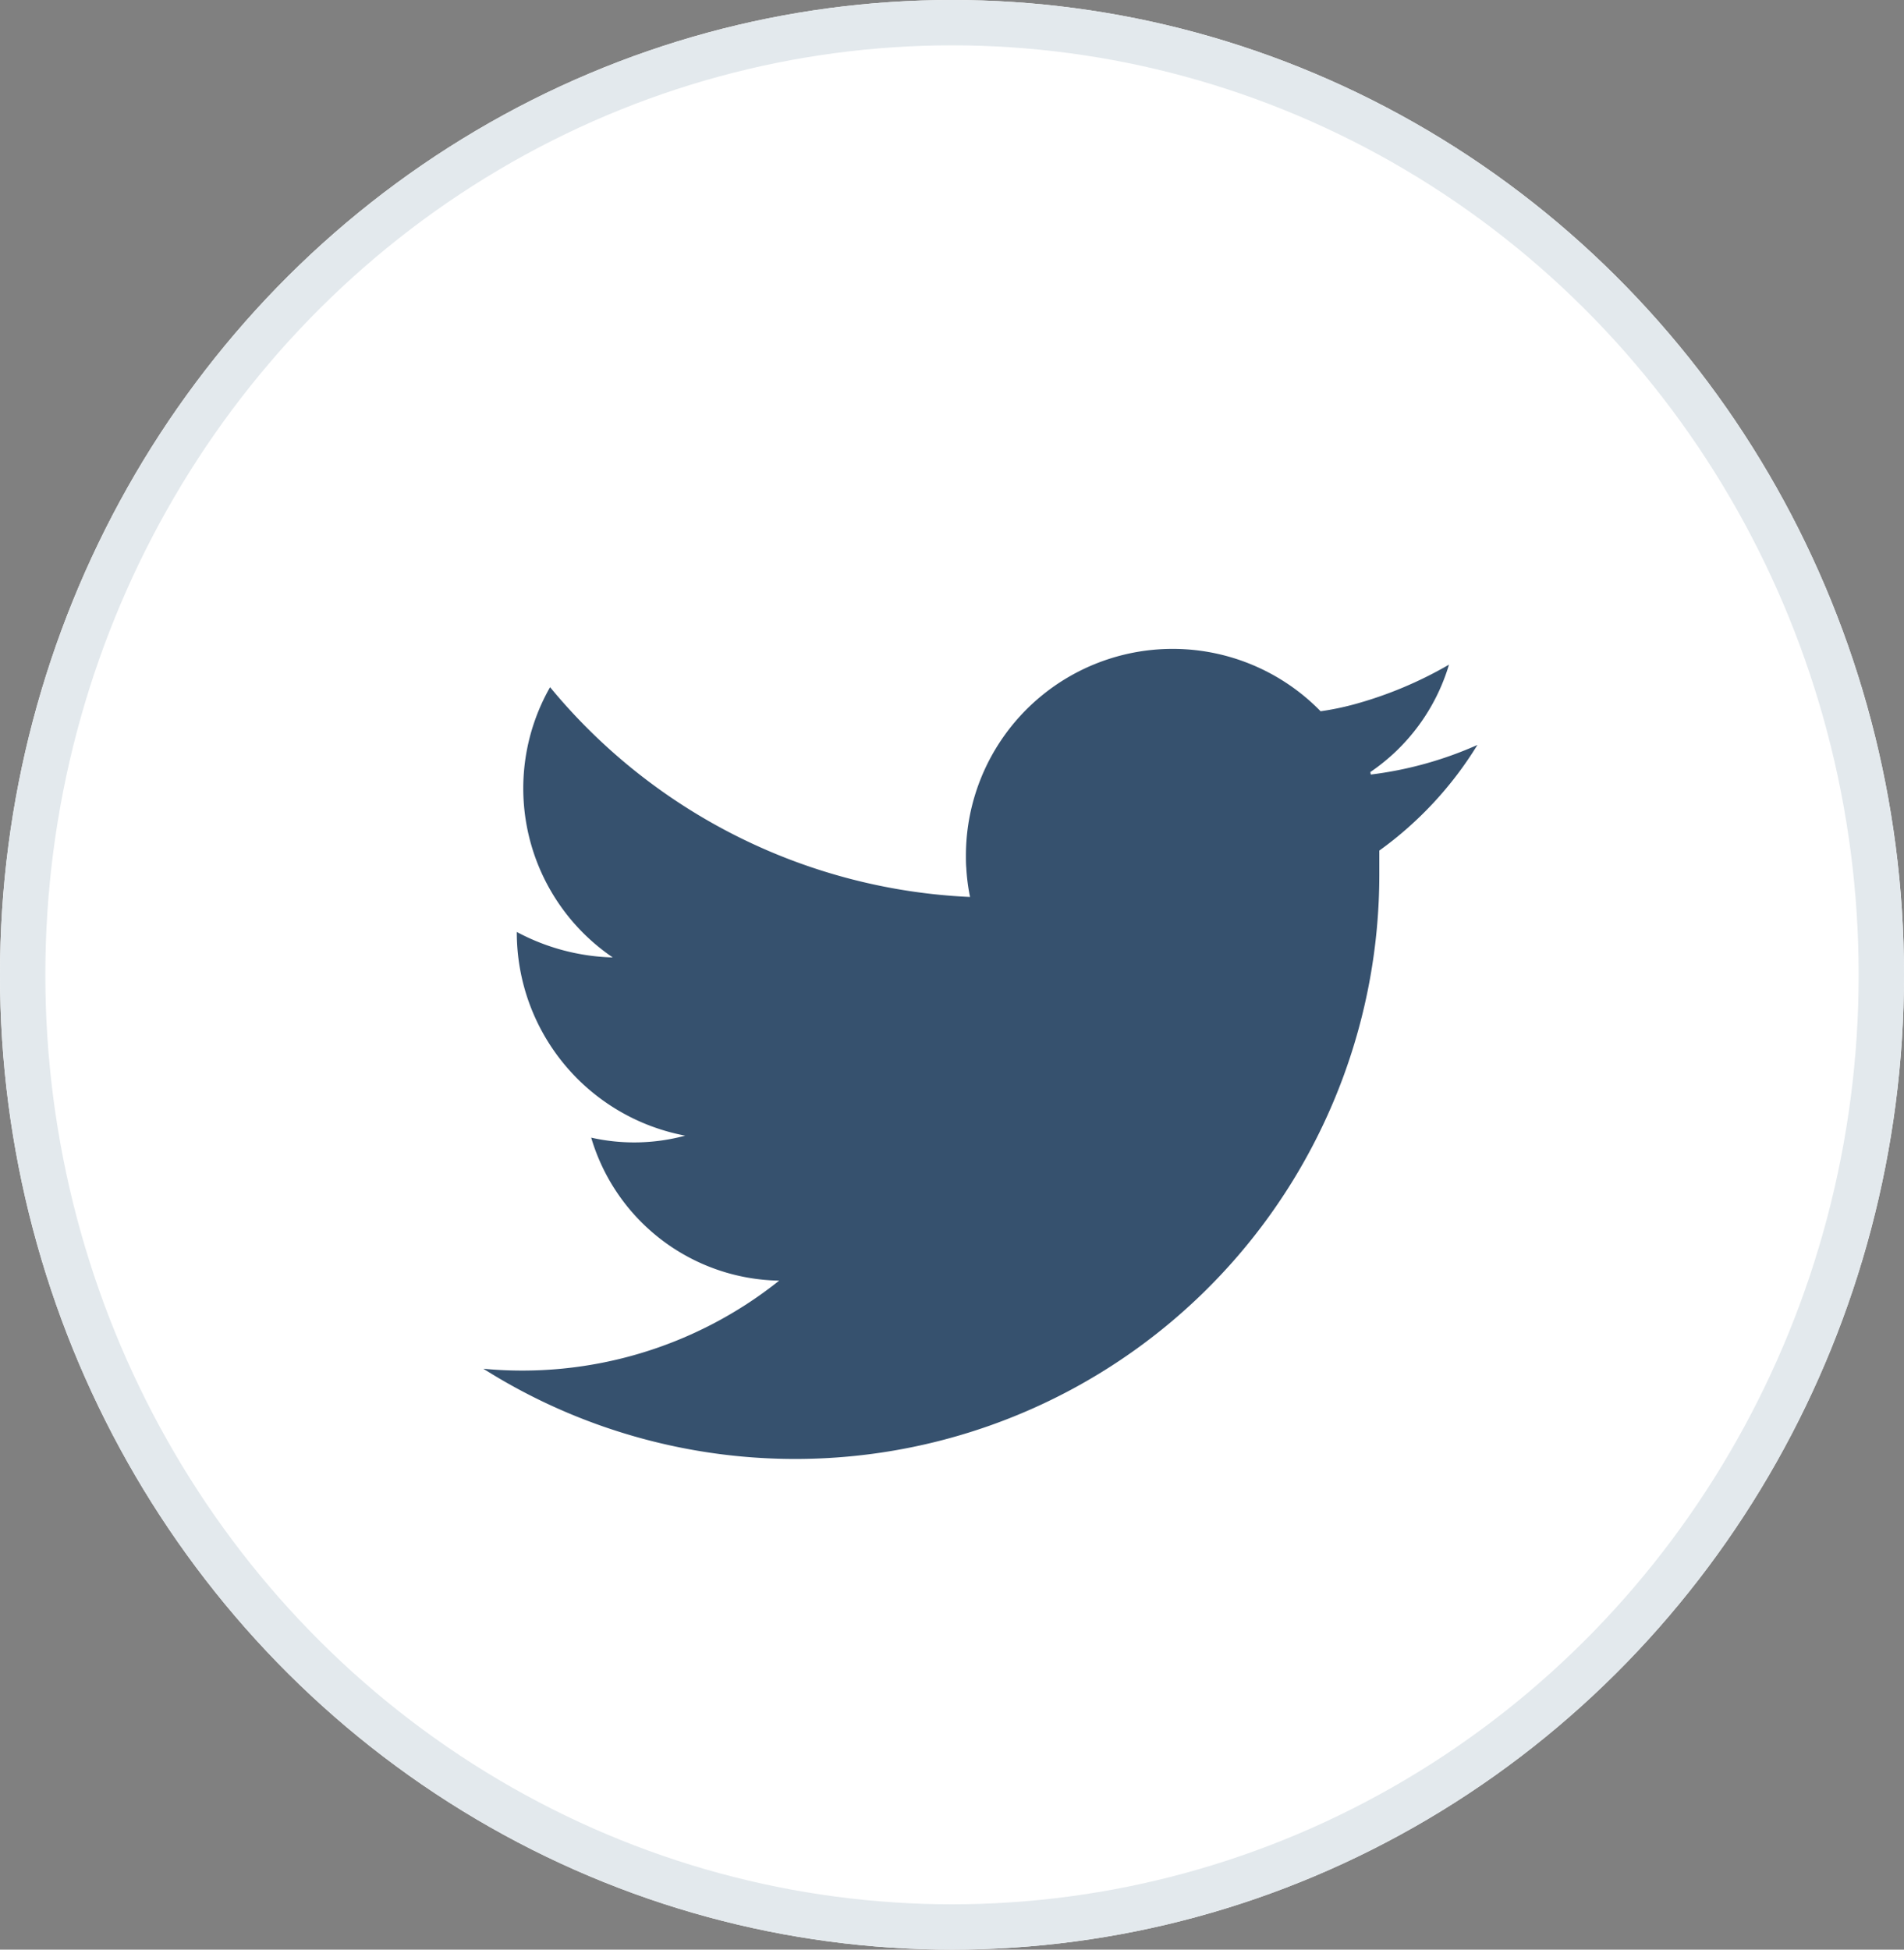
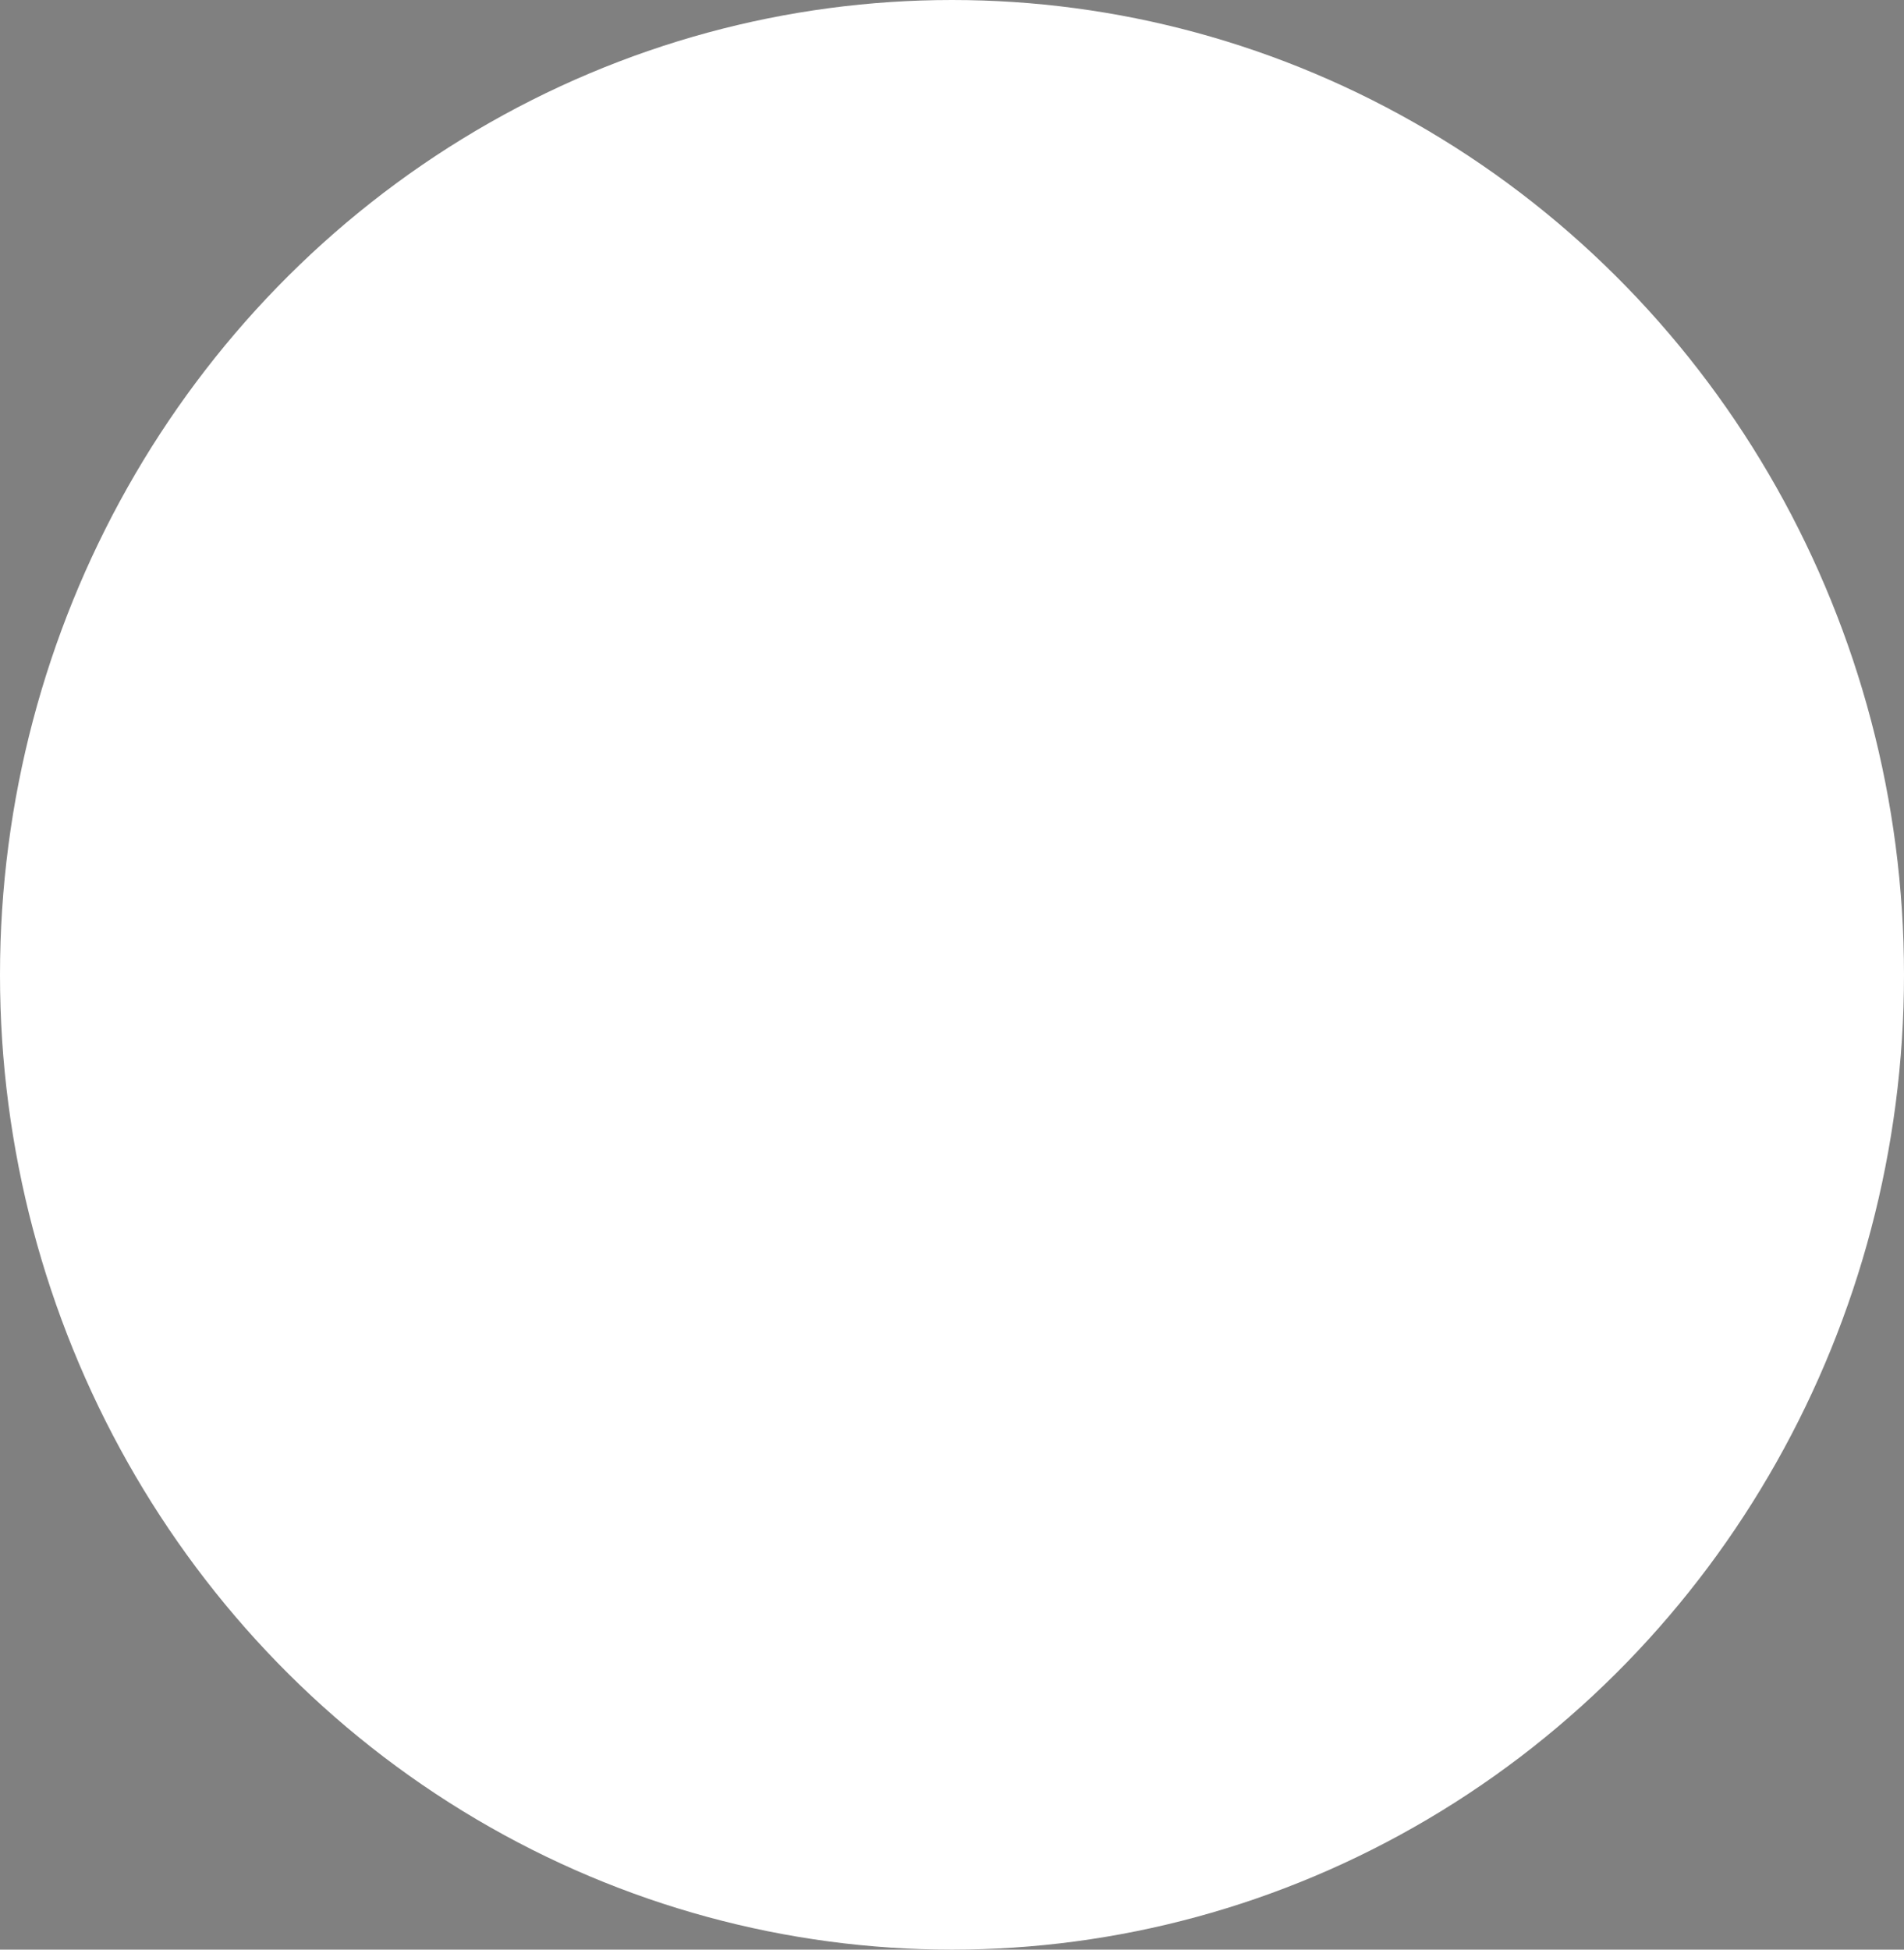
<svg xmlns="http://www.w3.org/2000/svg" width="42" height="43" viewBox="0 0 42 43">
  <rect x="0" y="0" width="42" height="43" fill="#808080" stroke="none" />
  <g transform="translate(-0.166 0.434)">
    <g transform="translate(0.166 -0.434)" fill="#fff" stroke="#e3e9ed" stroke-width="1">
      <ellipse cx="21" cy="21.5" rx="21" ry="21.5" stroke="none" />
-       <ellipse cx="21" cy="21.5" rx="20.5" ry="21" fill="none" />
    </g>
-     <path d="M119.243,128.814a8.246,8.246,0,0,1-2.352.653l-.01-.055a4.377,4.377,0,0,0,1.735-2.369,8.765,8.765,0,0,1-2.094.876,6.055,6.055,0,0,1-.738.152,4.56,4.56,0,0,0-7.824,3.184c0,.091,0,.181.008.27a4.394,4.394,0,0,0,.083.642,12.744,12.744,0,0,1-9.264-4.627,4.509,4.509,0,0,0,1.383,5.961,4.754,4.754,0,0,1-2.117-.562,4.56,4.56,0,0,0,3.715,4.492,4.314,4.314,0,0,1-2.074.044,4.4,4.4,0,0,0,4.147,3.154,9.085,9.085,0,0,1-6.526,1.943,12.885,12.885,0,0,0,19.764-10.893q0-.133,0-.266c0-.053,0-.105,0-.158,0-.037,0-.074,0-.111A8.061,8.061,0,0,0,119.243,128.814Zm0,0" transform="translate(-86.487 -112.818)" fill="#36516e" />
  </g>
</svg>